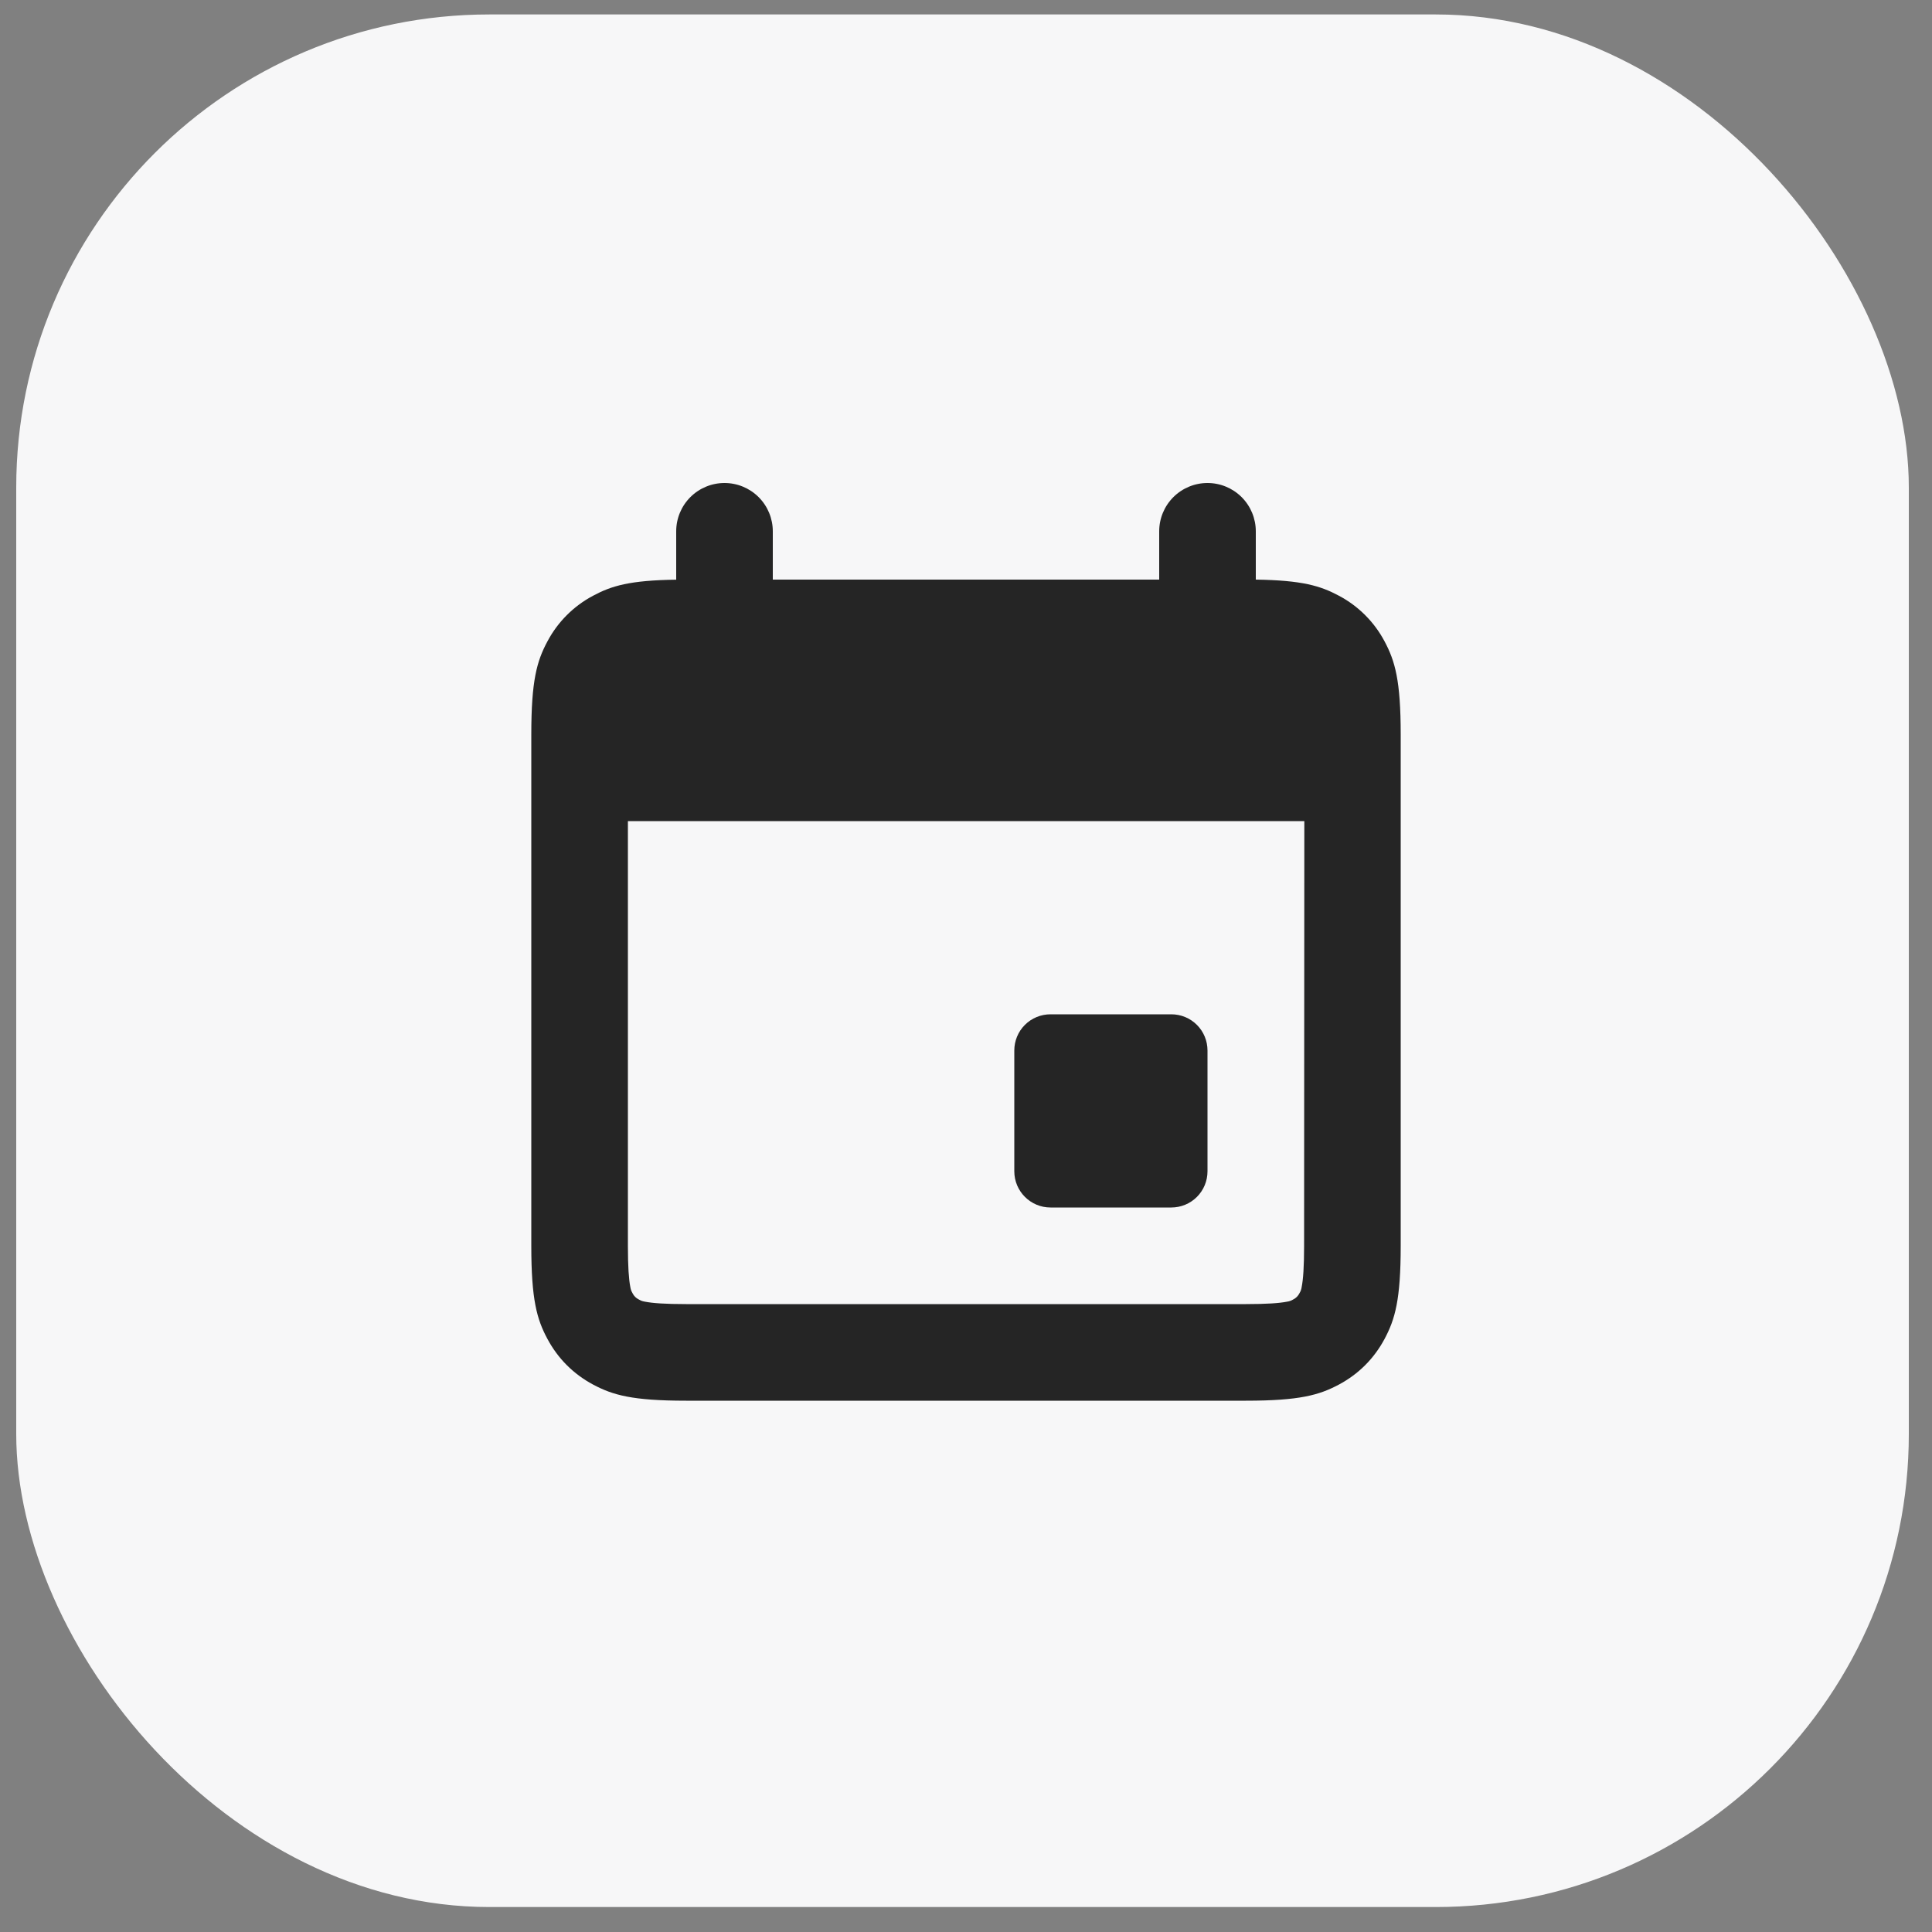
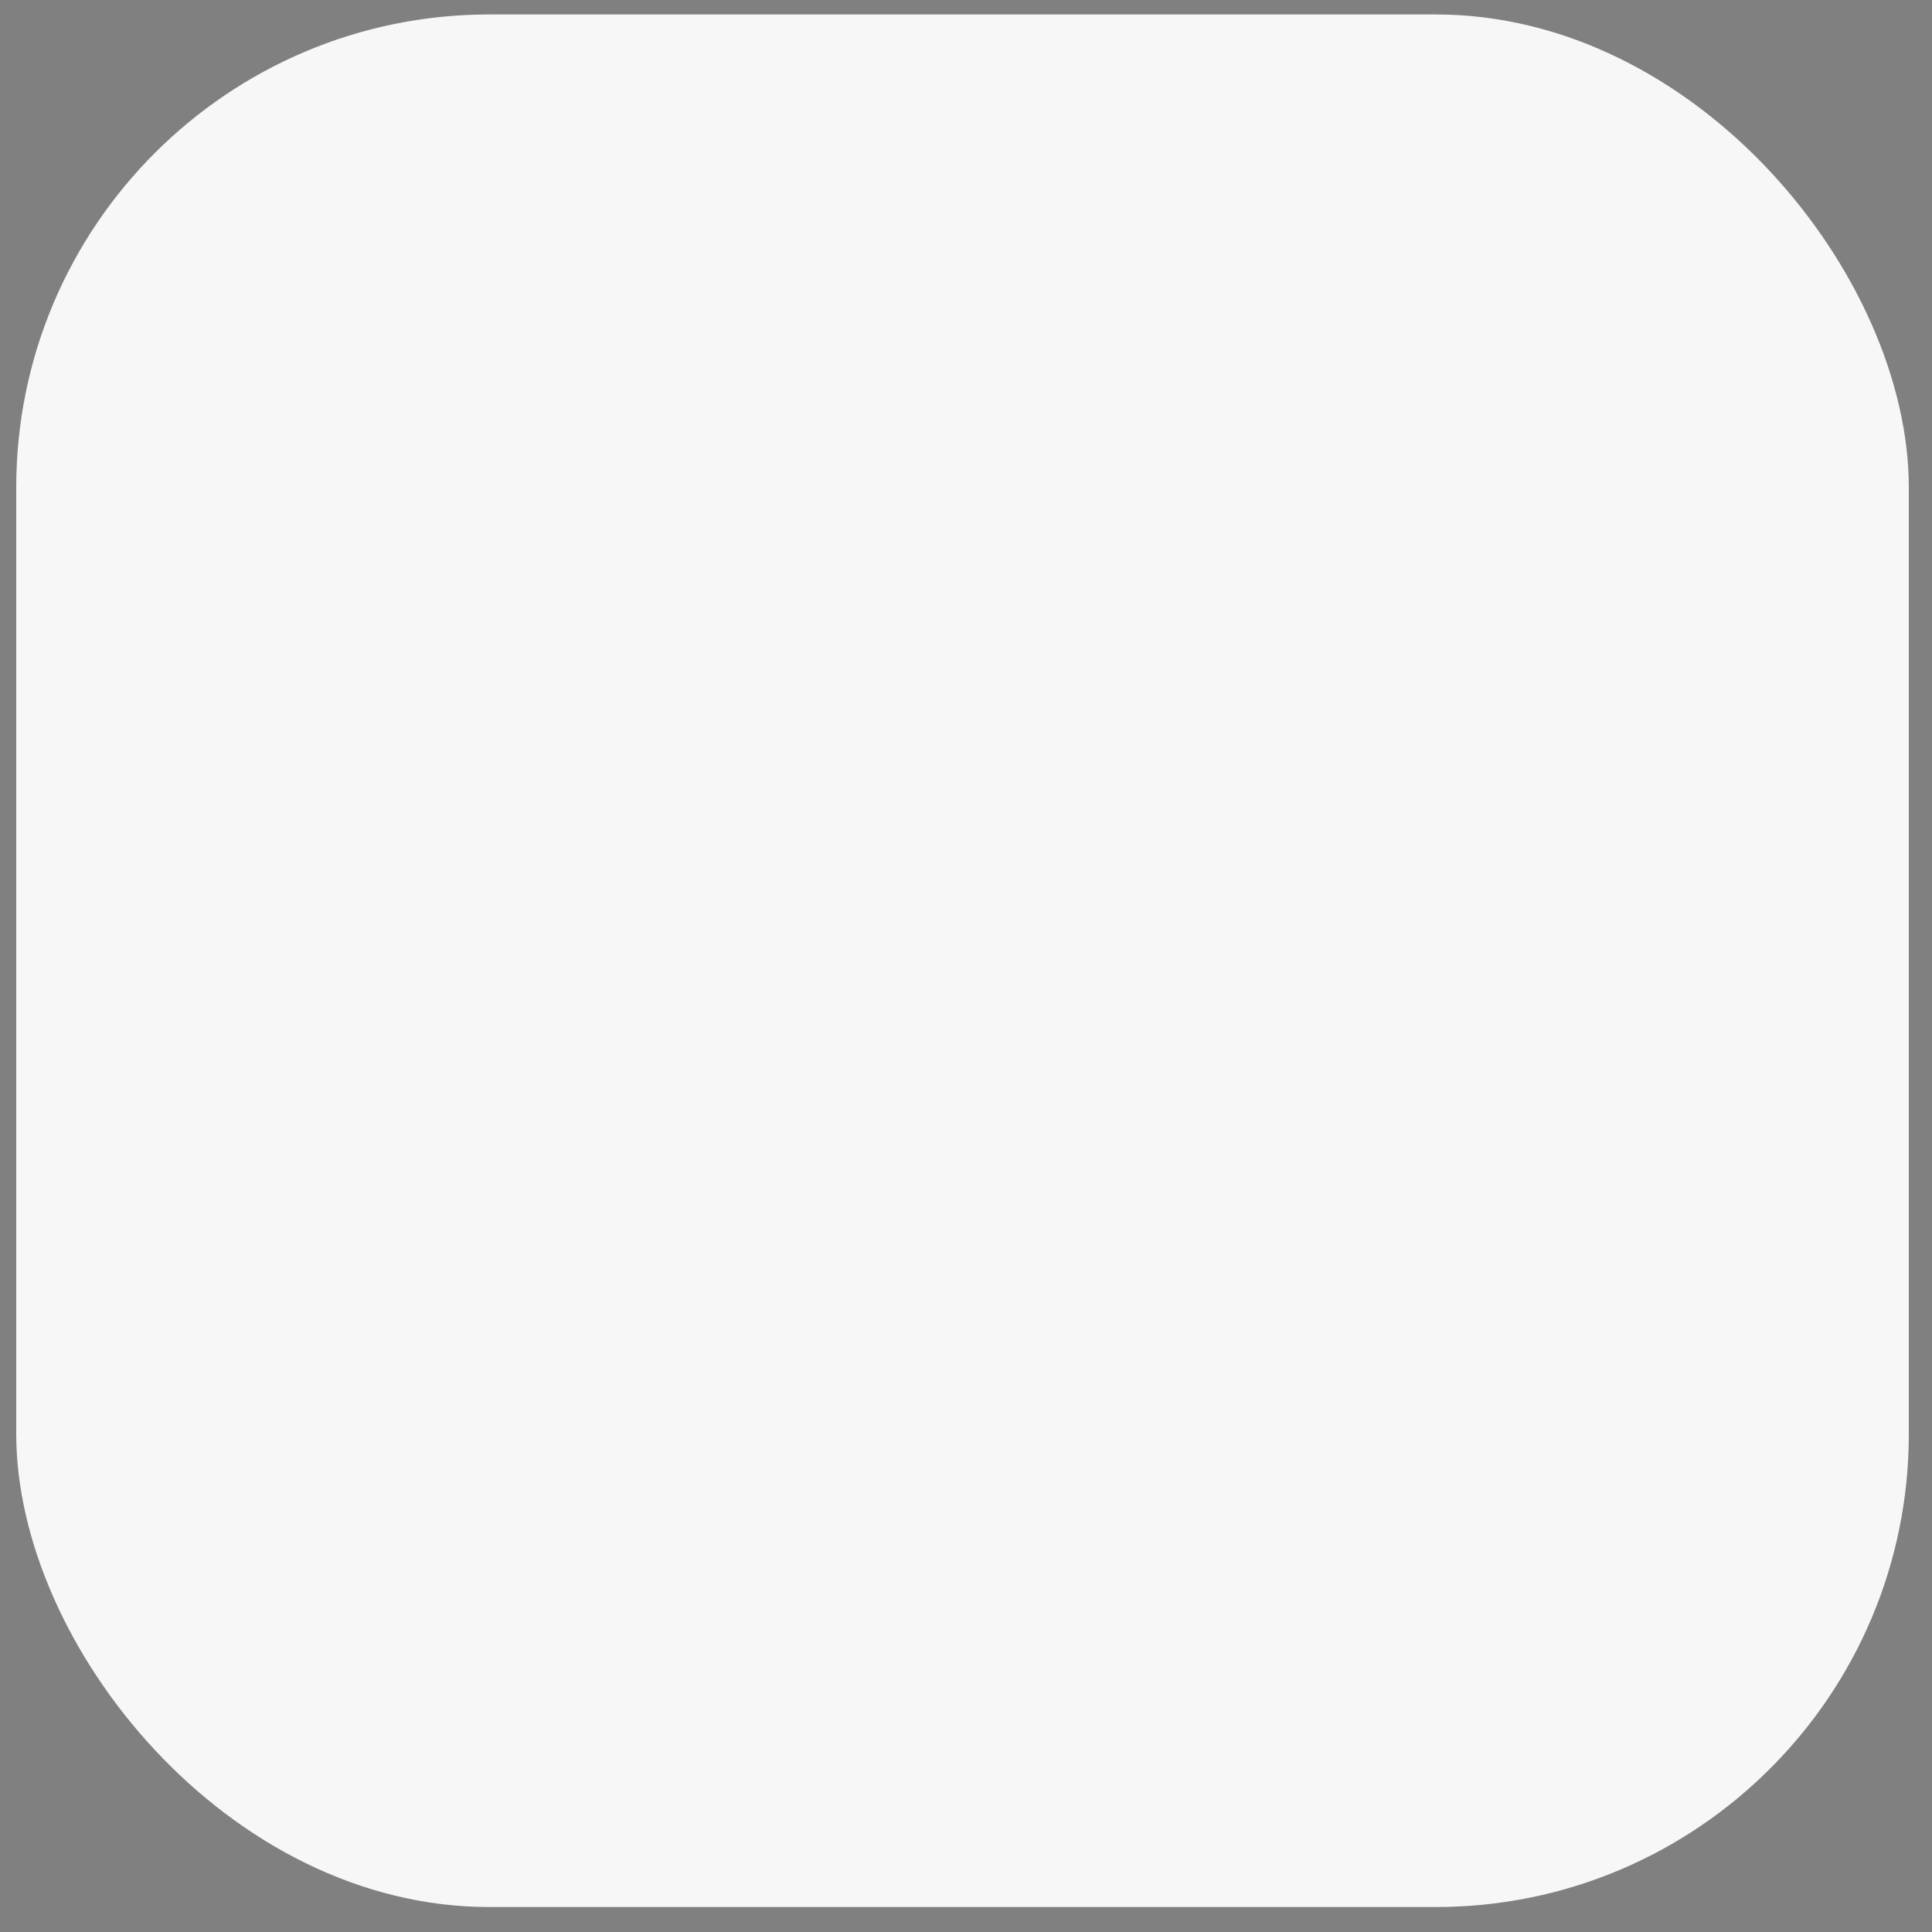
<svg xmlns="http://www.w3.org/2000/svg" width="25" height="25" viewBox="0 0 25 25" fill="none">
  <rect x="0" y="0" width="25" height="25" fill="#808080" stroke="none" />
  <rect x="0.21" y="0.187" width="24.49" height="24.49" rx="6.122" fill="#F7F7F8" />
-   <path fill-rule="evenodd" clip-rule="evenodd" d="M9.375 6.25C9.209 6.25 9.05 6.316 8.933 6.433C8.816 6.55 8.75 6.709 8.75 6.875V7.501C8.149 7.509 7.912 7.581 7.674 7.709C7.423 7.842 7.217 8.048 7.084 8.299C6.947 8.554 6.875 8.806 6.875 9.503V16.122C6.875 16.818 6.947 17.071 7.084 17.326C7.22 17.58 7.42 17.78 7.674 17.916C7.929 18.052 8.181 18.125 8.878 18.125H16.122C16.818 18.125 17.071 18.052 17.326 17.916C17.58 17.78 17.78 17.58 17.916 17.326C18.052 17.071 18.125 16.819 18.125 16.122V9.503C18.125 8.806 18.052 8.554 17.916 8.299C17.783 8.048 17.577 7.842 17.326 7.709C17.087 7.581 16.851 7.509 16.25 7.5V6.875C16.25 6.709 16.184 6.55 16.067 6.433C15.95 6.316 15.791 6.25 15.625 6.25C15.459 6.25 15.3 6.316 15.183 6.433C15.066 6.55 15 6.709 15 6.875V7.5H10V6.875C10 6.709 9.934 6.55 9.817 6.433C9.7 6.316 9.541 6.25 9.375 6.25V6.25ZM8.125 10.625V16.122C8.125 16.389 8.137 16.556 8.156 16.652C8.163 16.69 8.166 16.699 8.186 16.736C8.203 16.77 8.23 16.797 8.264 16.814C8.301 16.834 8.309 16.837 8.348 16.844C8.444 16.863 8.611 16.875 8.878 16.875H16.122C16.389 16.875 16.556 16.863 16.652 16.844C16.682 16.84 16.711 16.83 16.736 16.814C16.77 16.797 16.797 16.77 16.814 16.736C16.83 16.711 16.84 16.682 16.844 16.652C16.863 16.556 16.875 16.389 16.875 16.122L16.878 10.625H8.125ZM13.594 13.125C13.469 13.125 13.35 13.174 13.262 13.262C13.174 13.35 13.125 13.469 13.125 13.594V15.156C13.125 15.415 13.335 15.625 13.594 15.625H15.156C15.281 15.625 15.4 15.576 15.488 15.488C15.576 15.4 15.625 15.281 15.625 15.156V13.594C15.625 13.469 15.576 13.35 15.488 13.262C15.4 13.174 15.281 13.125 15.156 13.125H13.594Z" fill="black" fill-opacity="0.85" />
</svg>